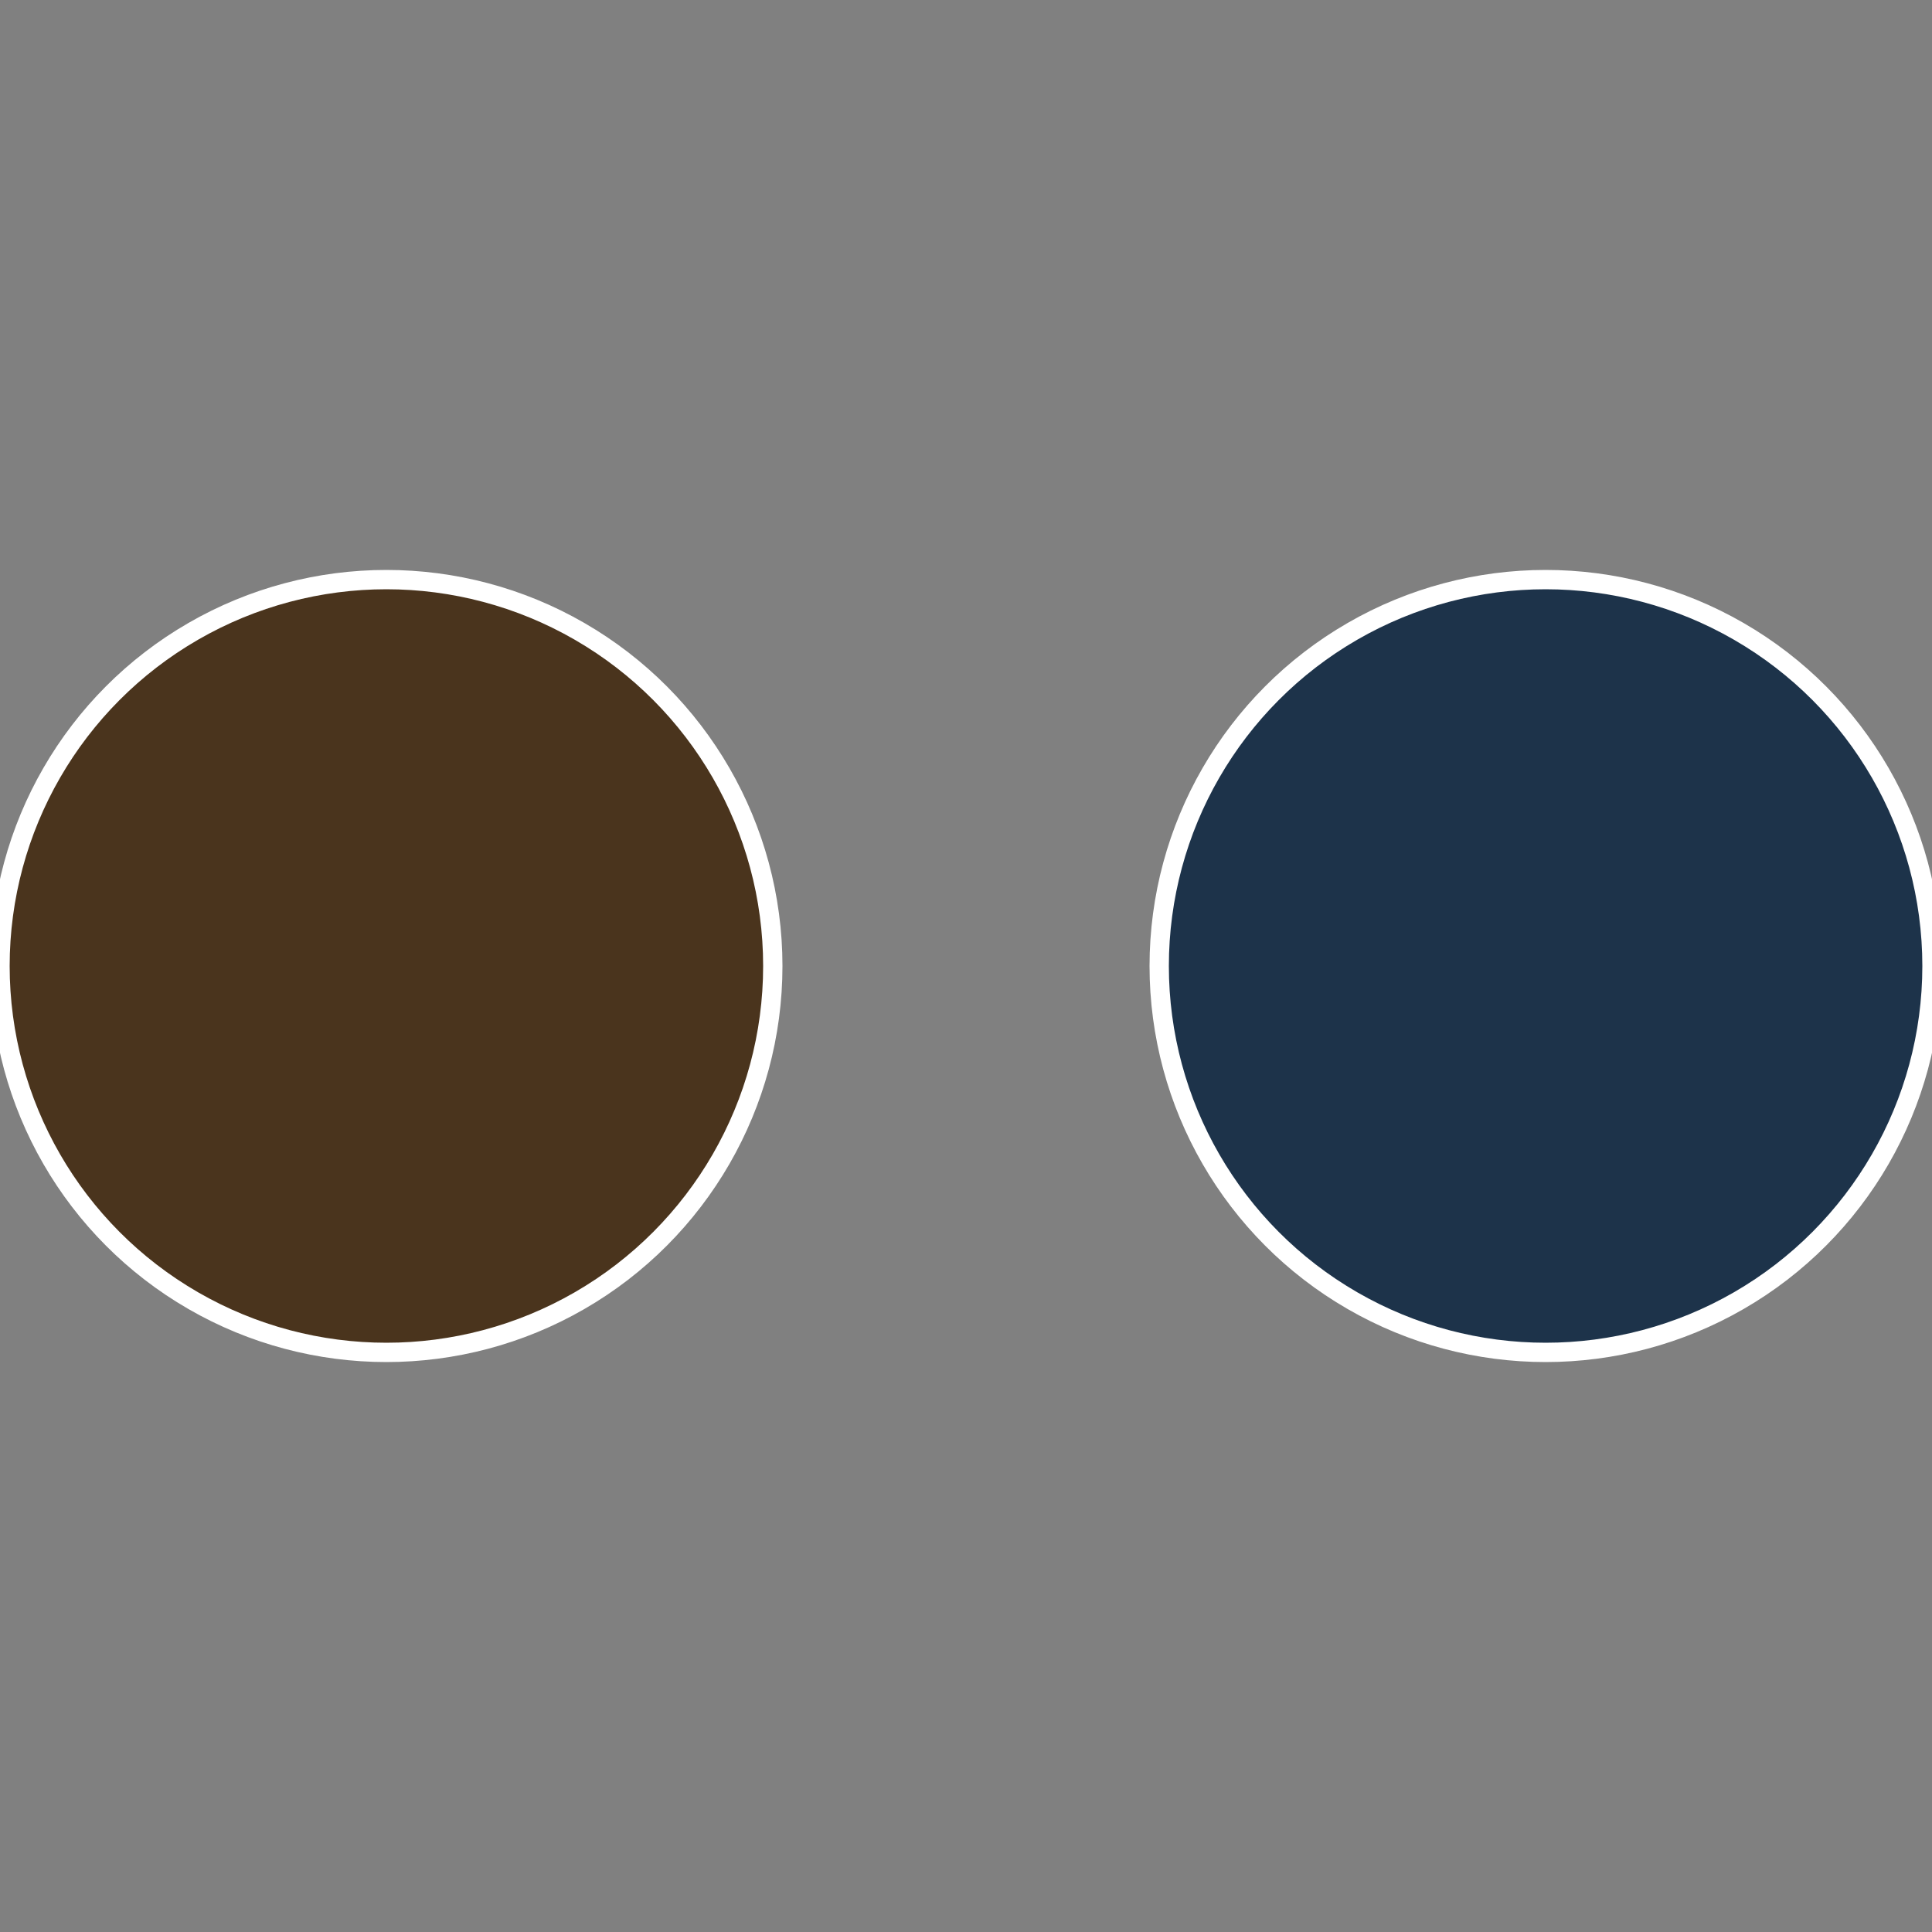
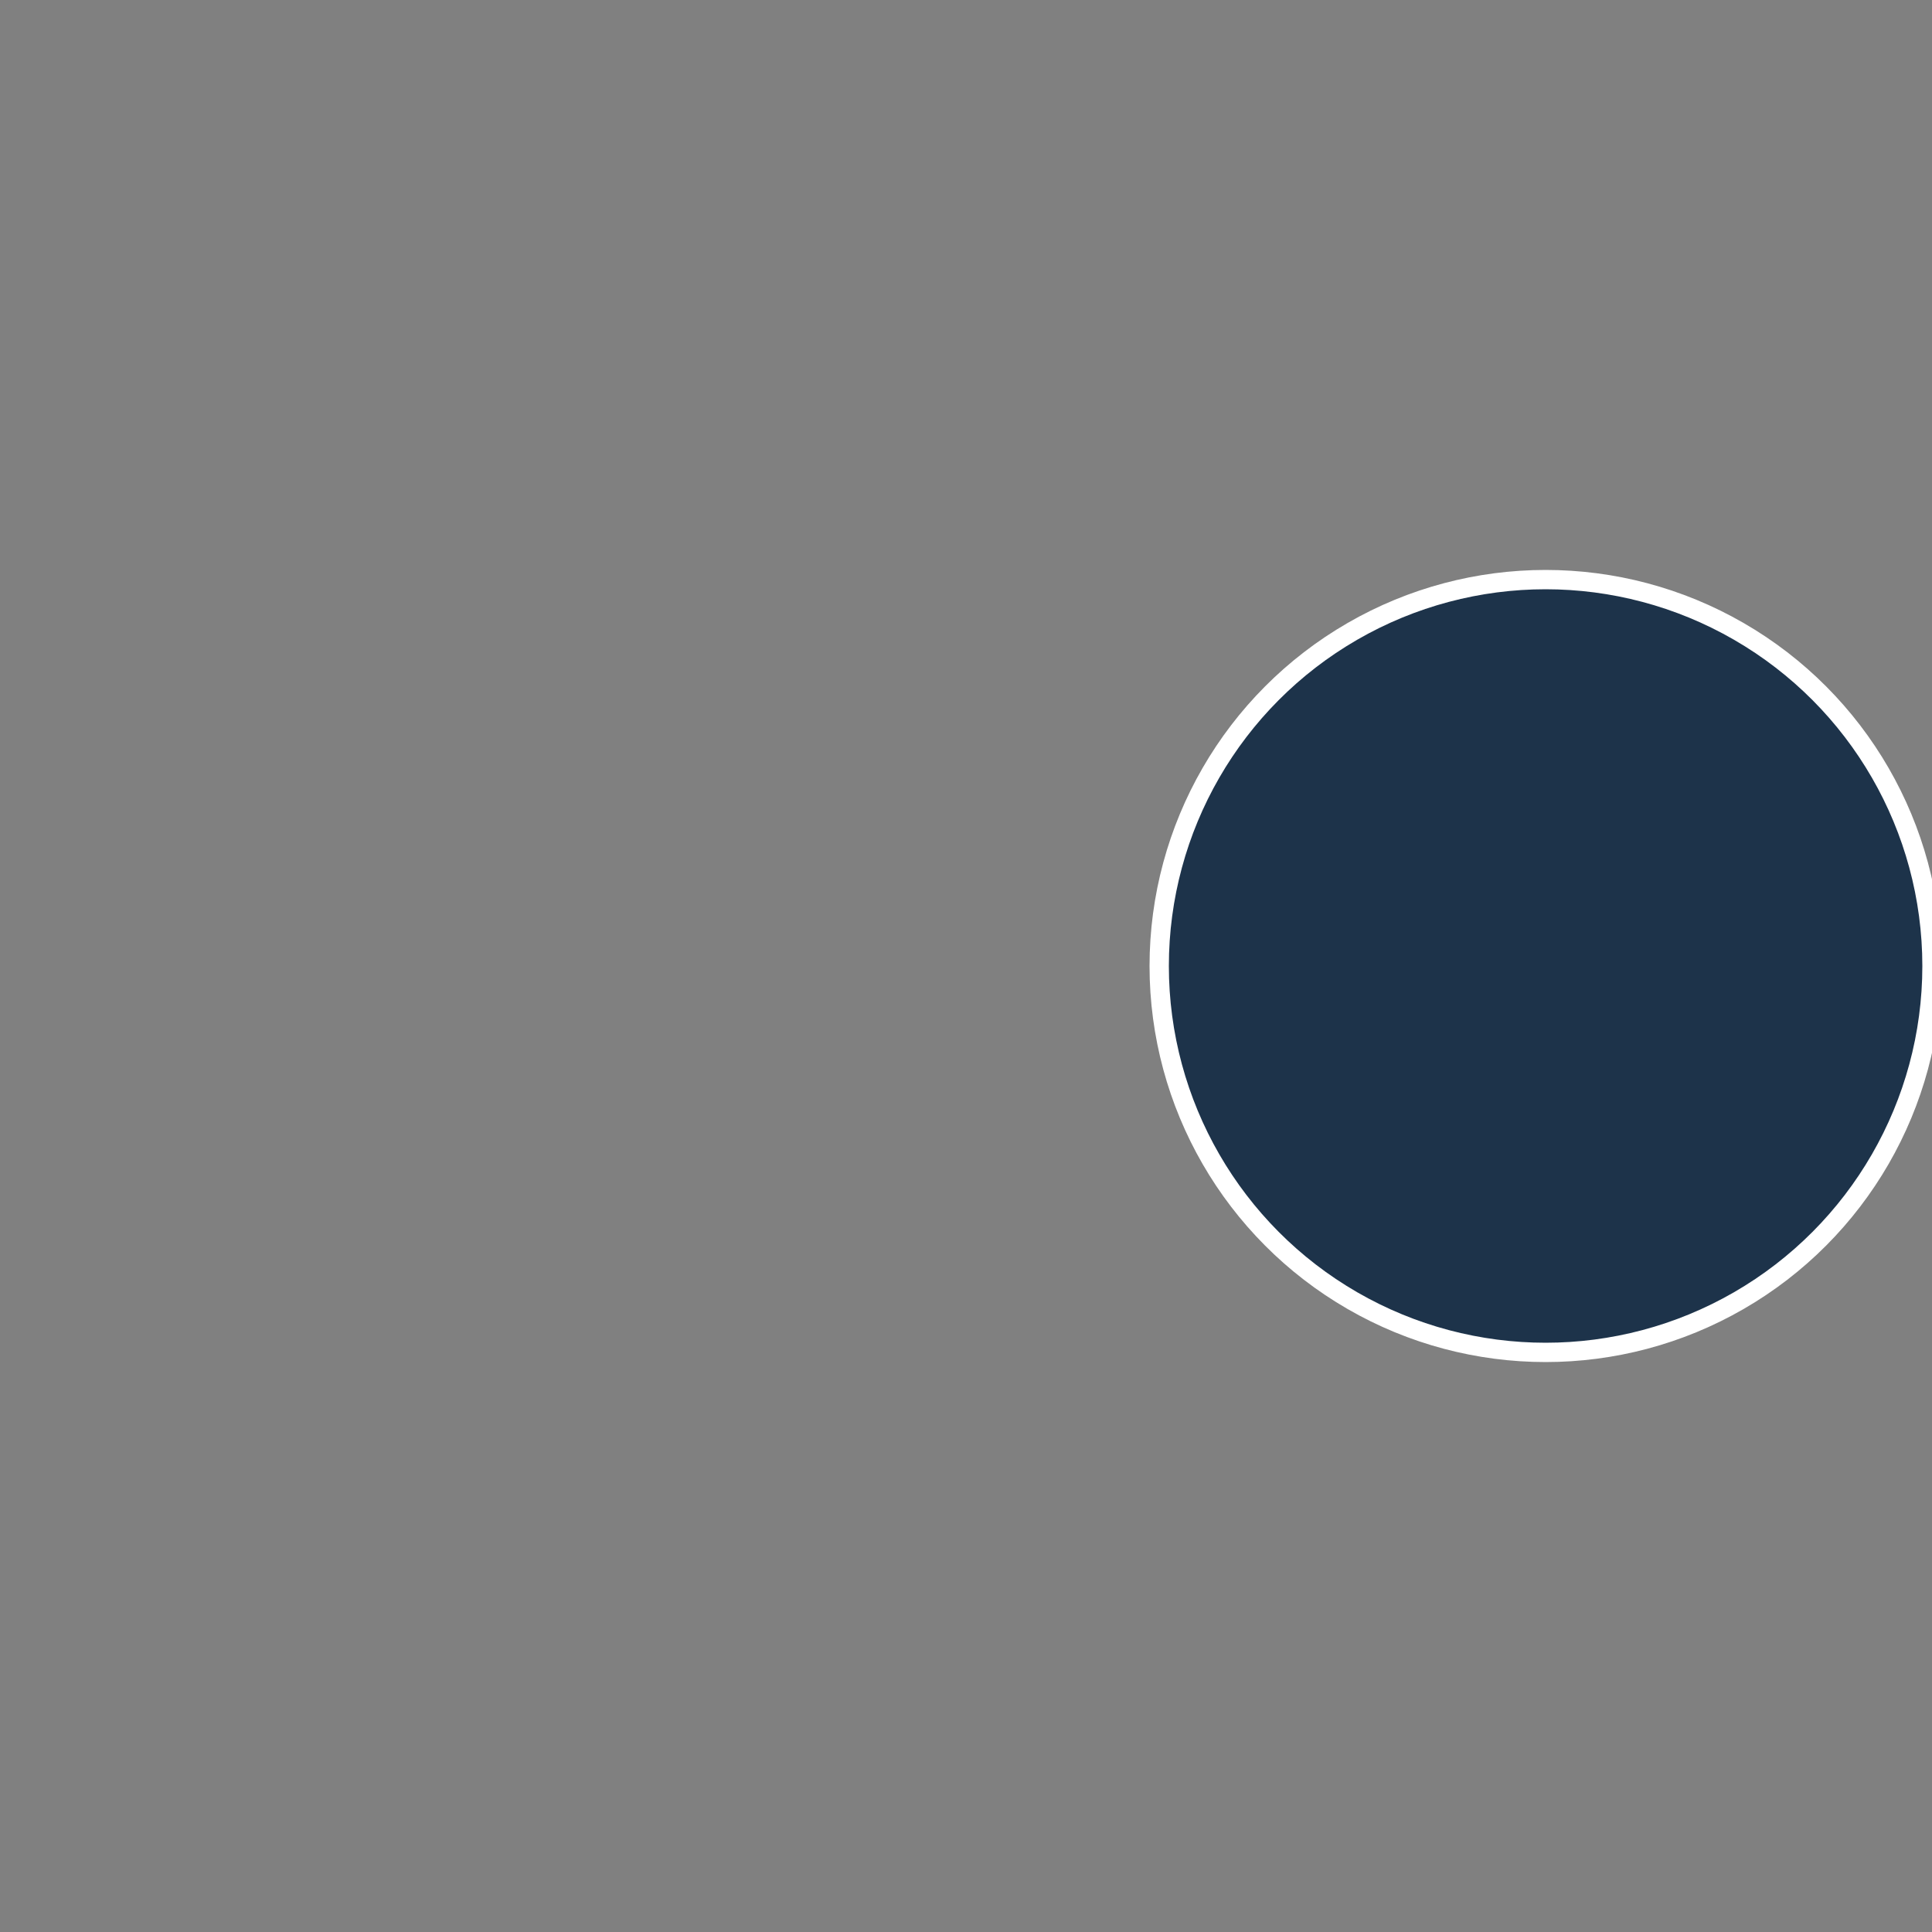
<svg xmlns="http://www.w3.org/2000/svg" width="500" height="500" viewBox="-1 -1 2 2">
  <rect x="-1" y="-1" width="2" height="2" fill="#808080" stroke="none" />
  <circle cx="0.6" cy="0" r="0.4" fill="#1d334a" stroke="#fff" stroke-width="1%" />
-   <circle cx="-0.6" cy="7.3478807948841E-17" r="0.4" fill="#4a341d" stroke="#fff" stroke-width="1%" />
</svg>